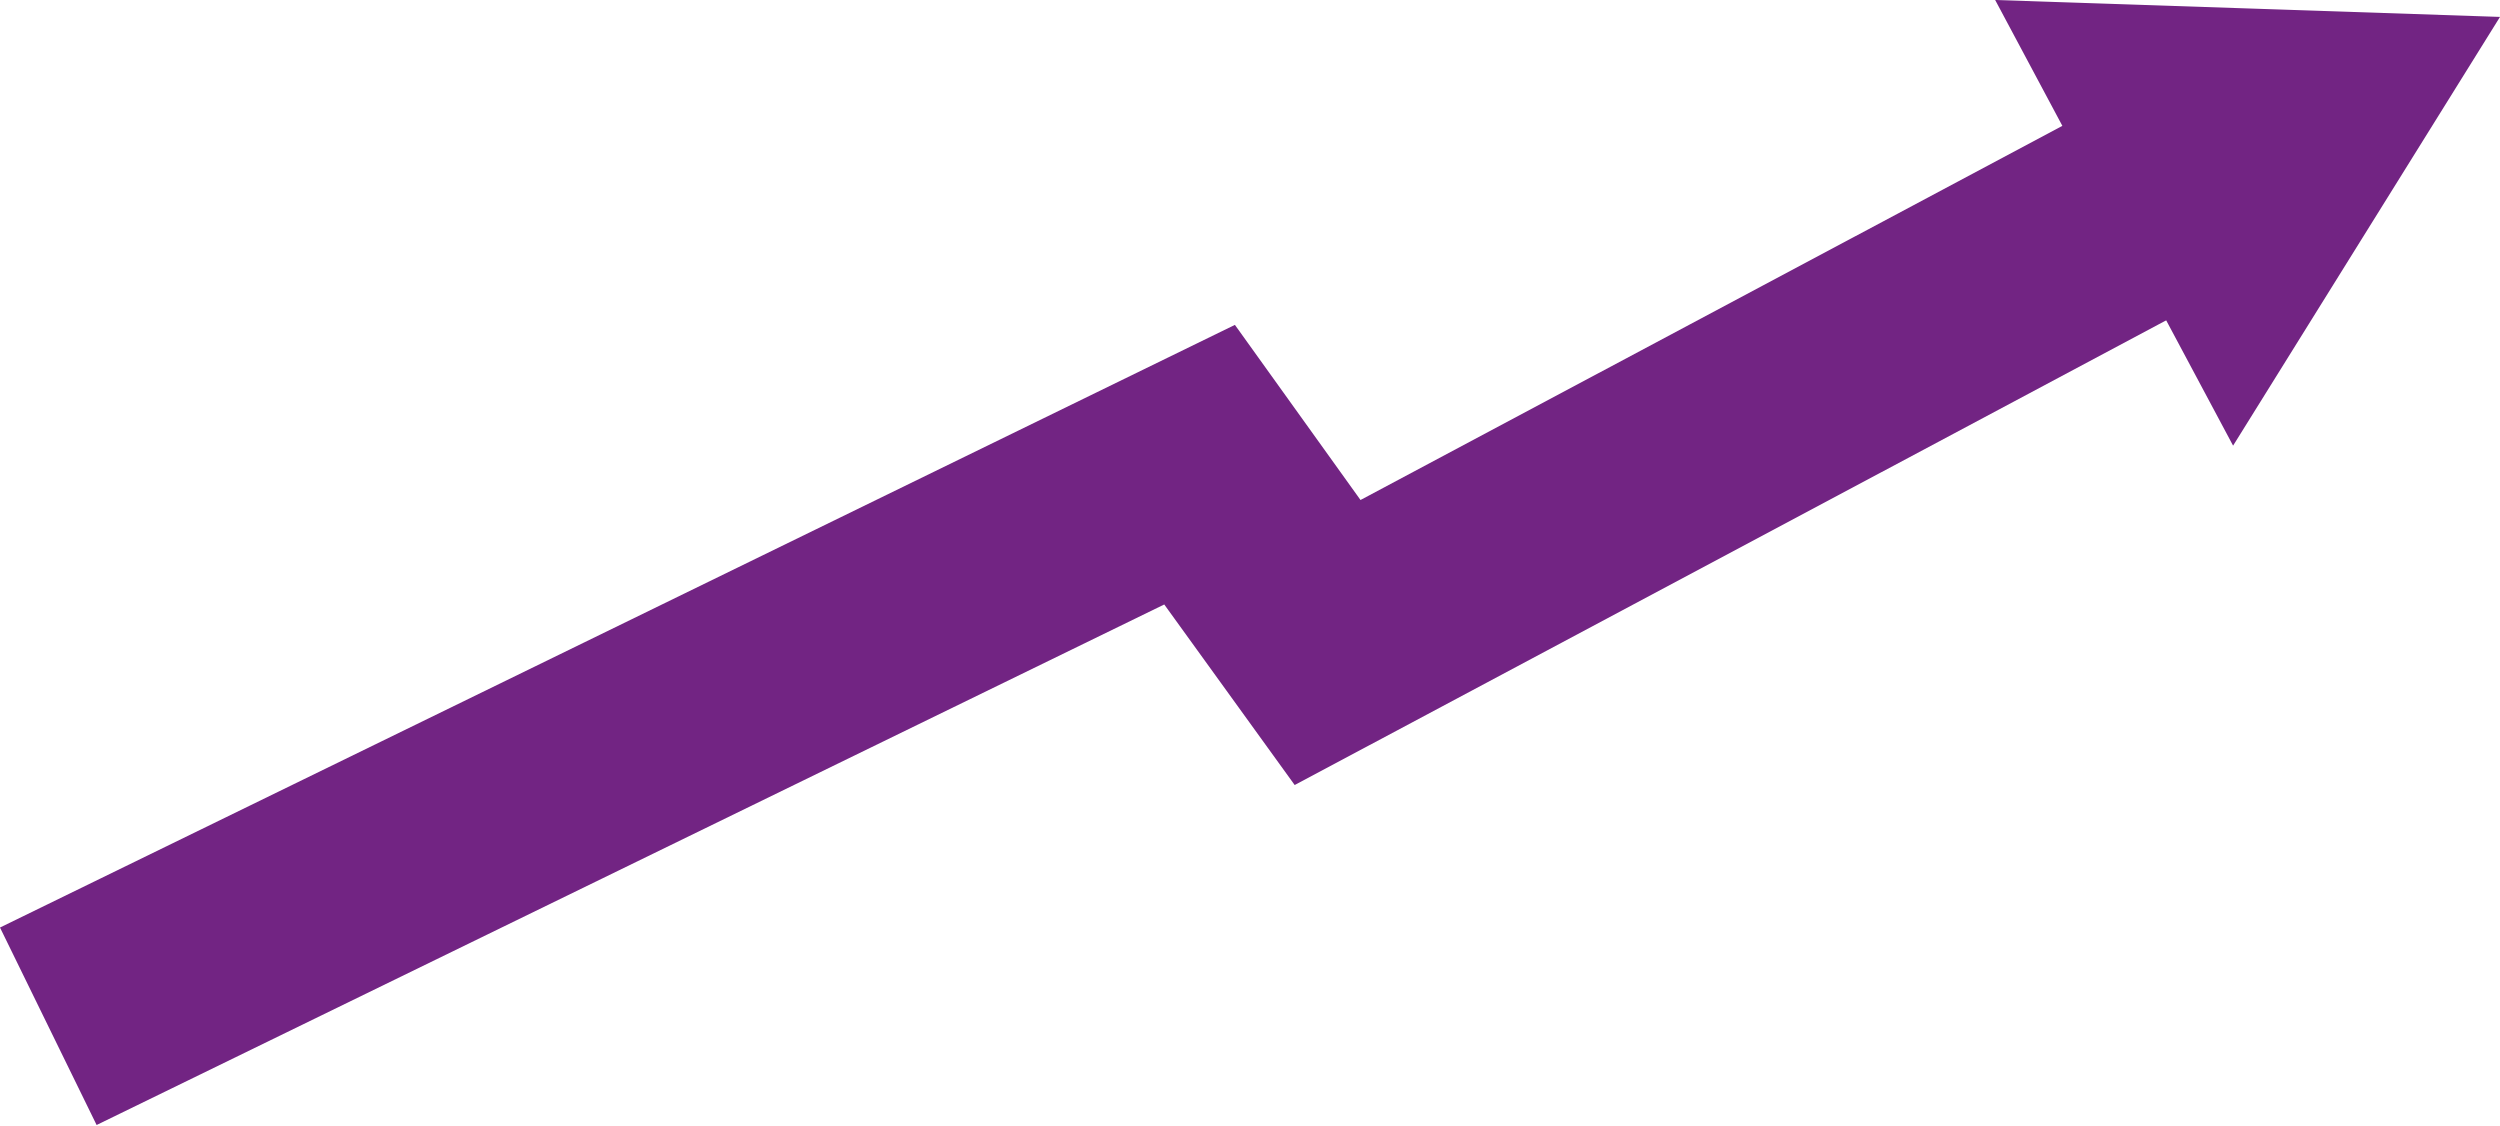
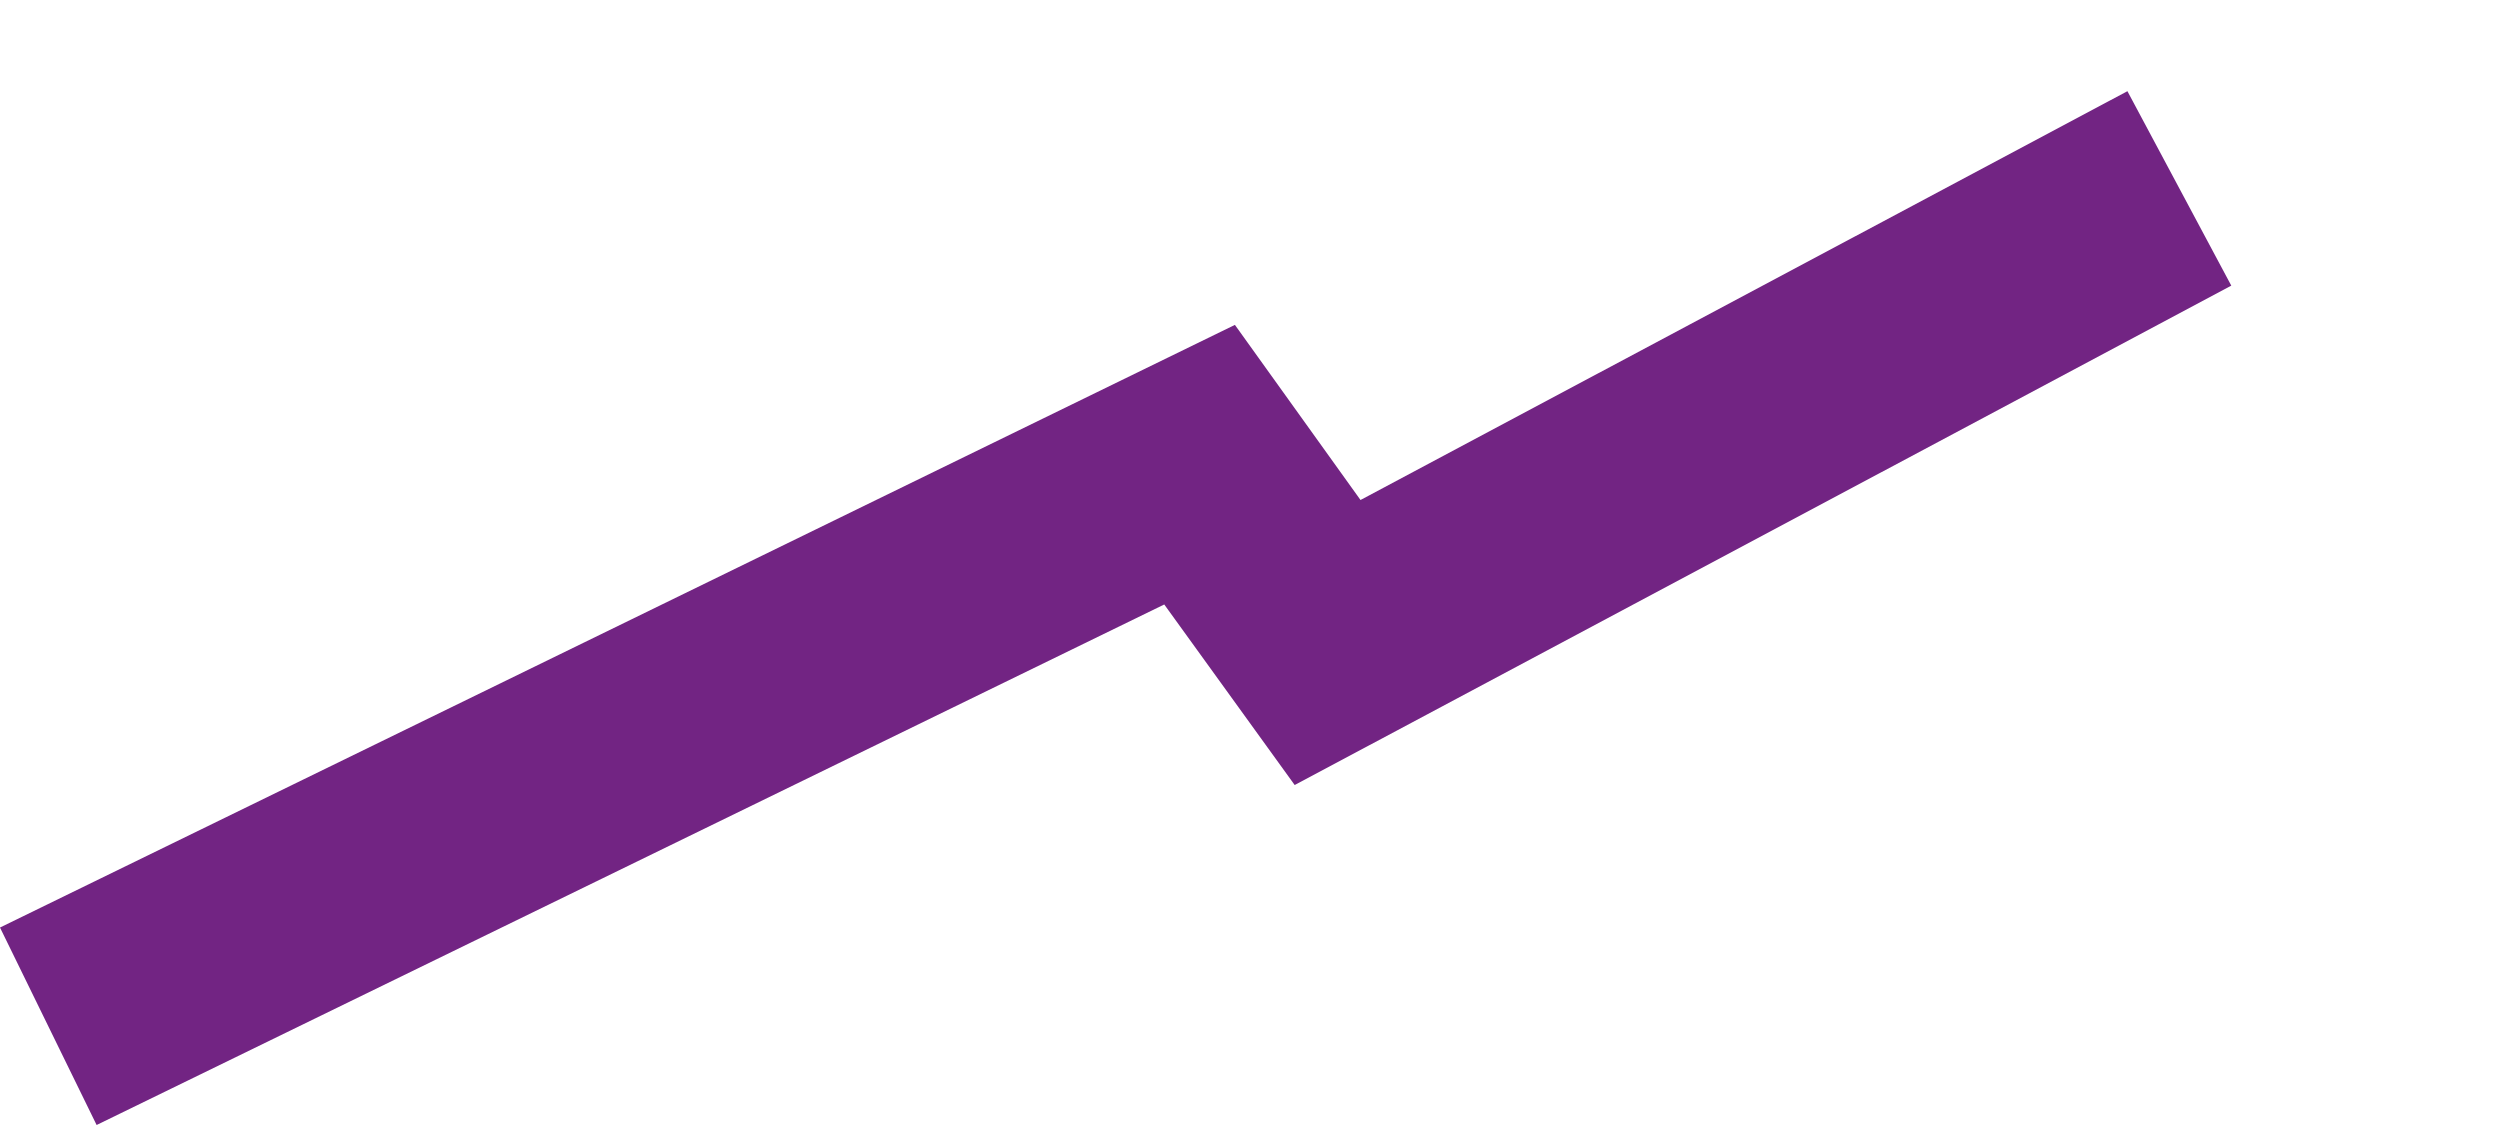
<svg xmlns="http://www.w3.org/2000/svg" id="Laag_1" version="1.1" viewBox="0 0 414 186.4">
  <defs>
    <style>
      .st0 {
        fill: #722483;
      }
    </style>
  </defs>
  <g id="Laag_2">
    <g id="Laag_1-2">
      <polygon class="st0" points="16 186.3 0 153.6 204.5 53.8 225.3 82.8 352.3 15.1 369.5 47.3 214.4 130 192.8 100.1 16 186.3" />
-       <polygon class="st0" points="369.8 73.8 414 2.8 330.4 0 369.8 73.8" />
    </g>
  </g>
</svg>